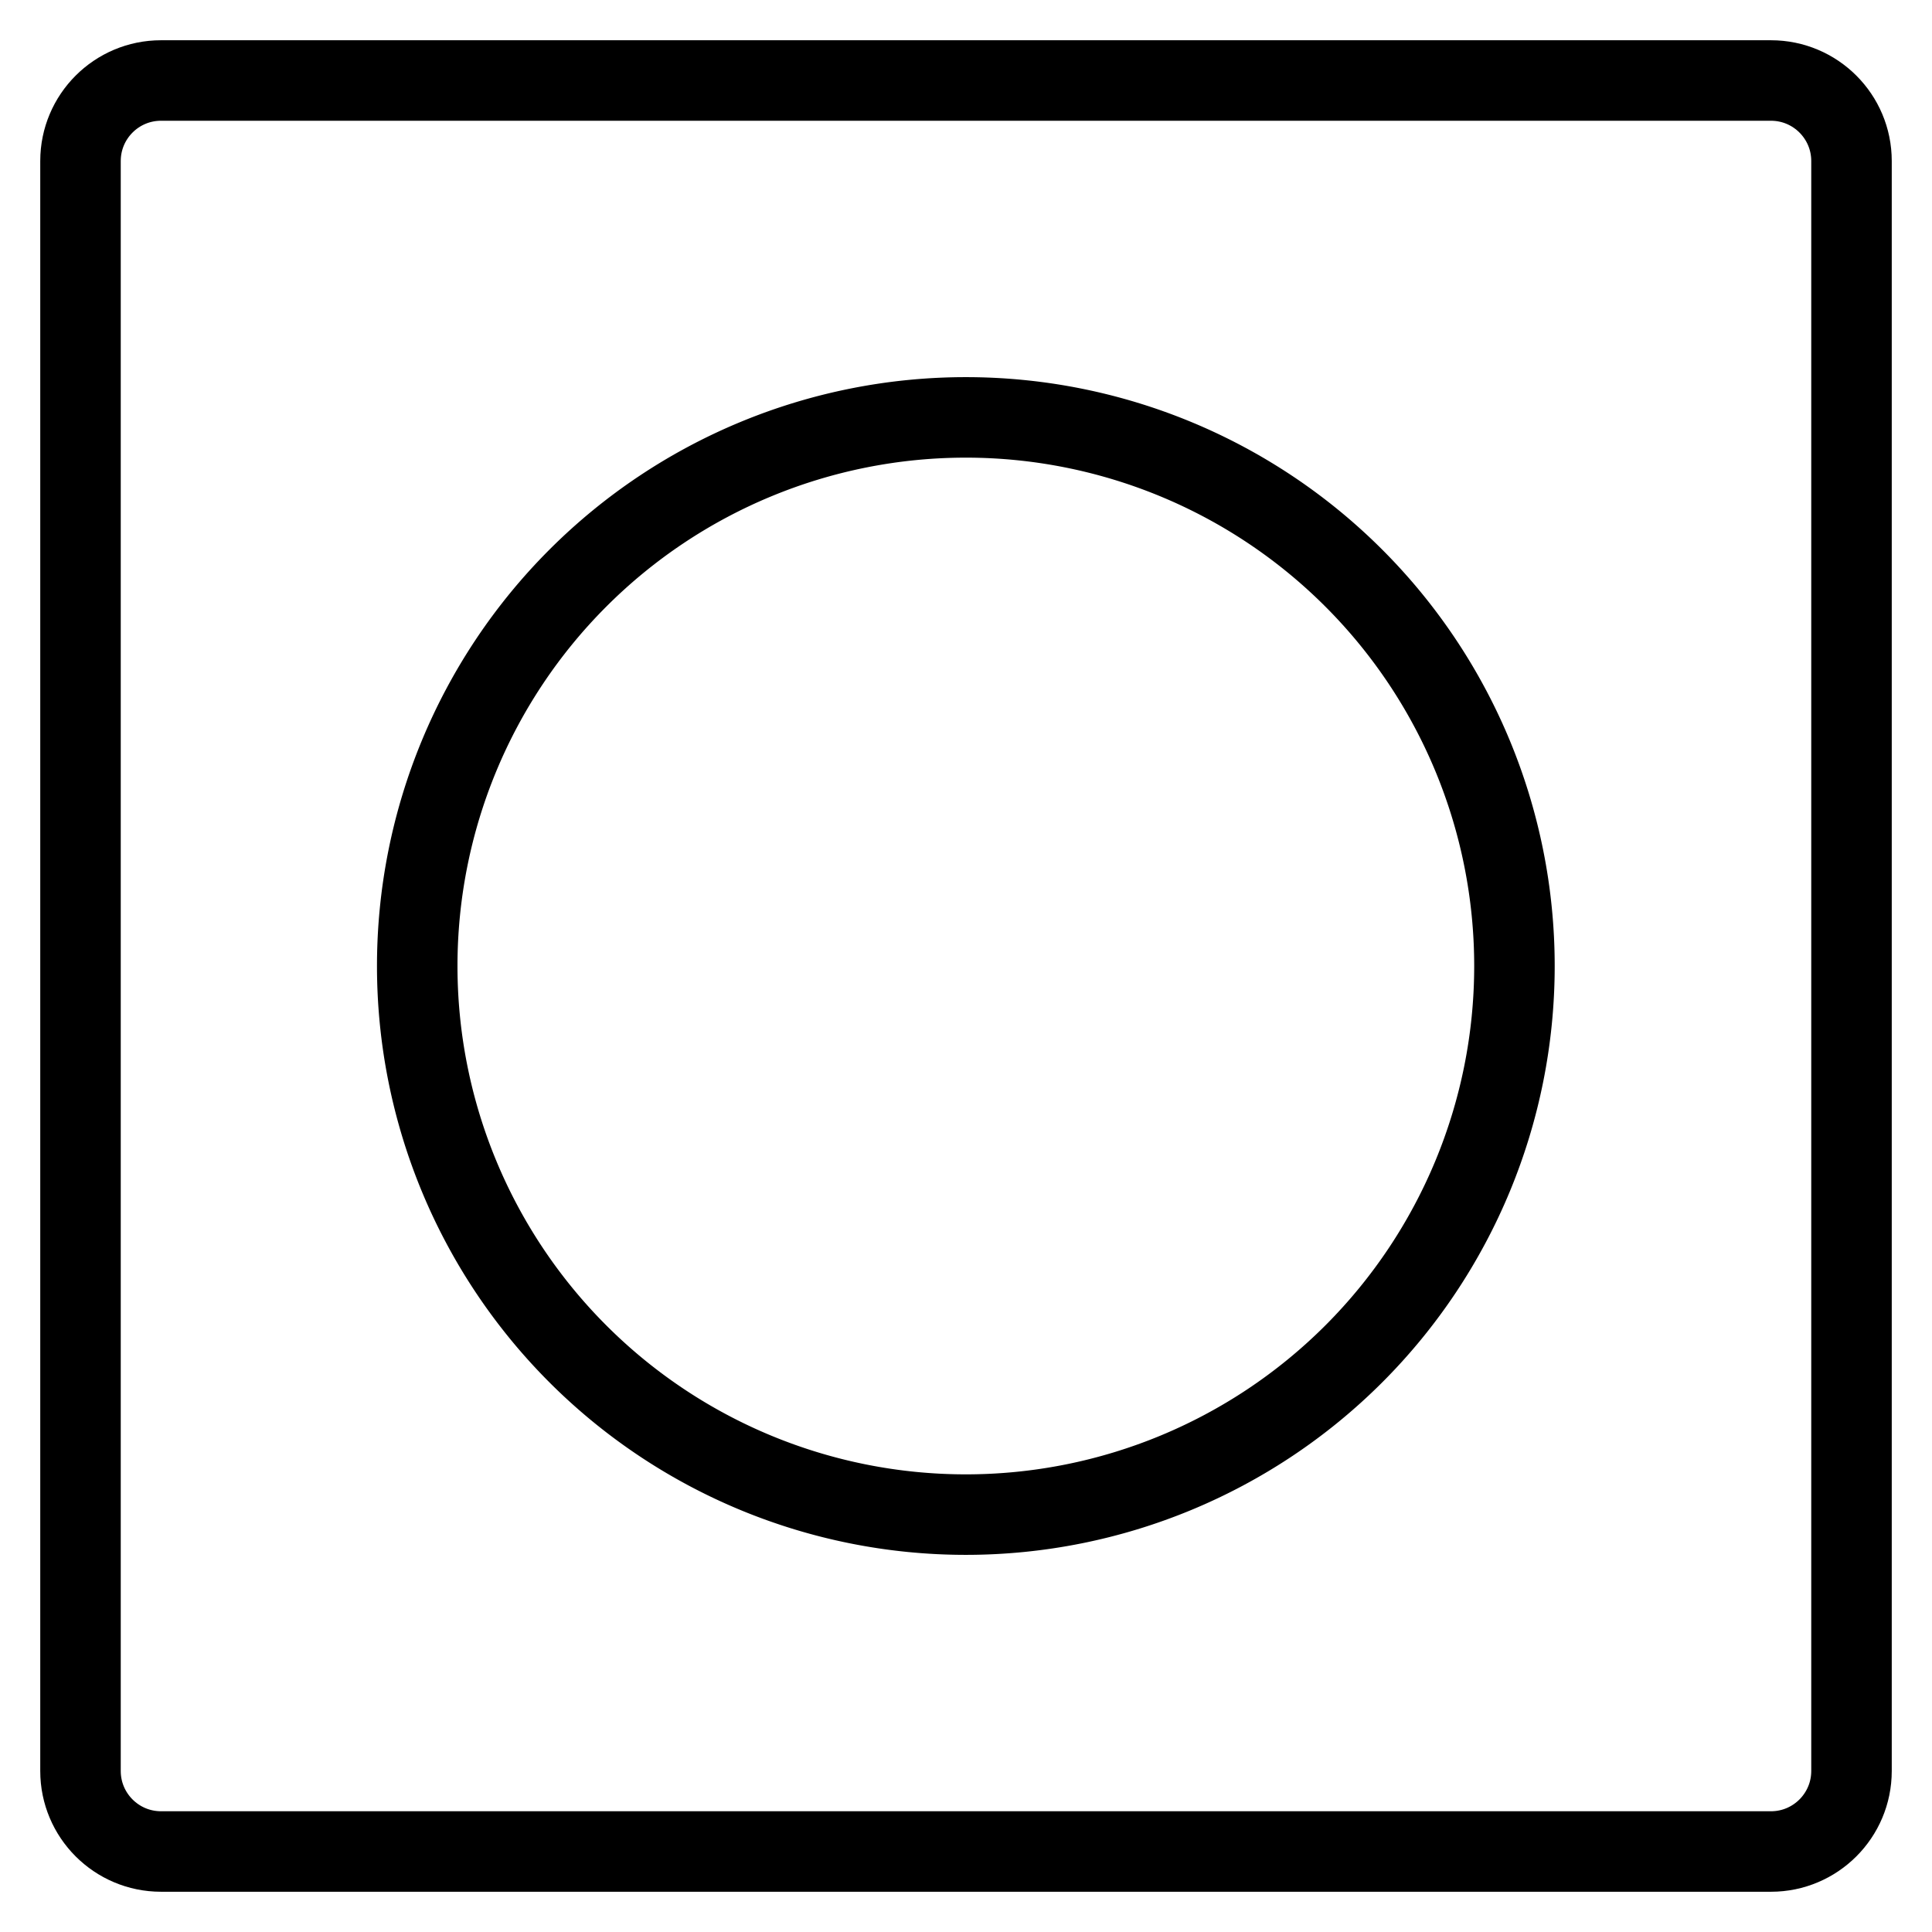
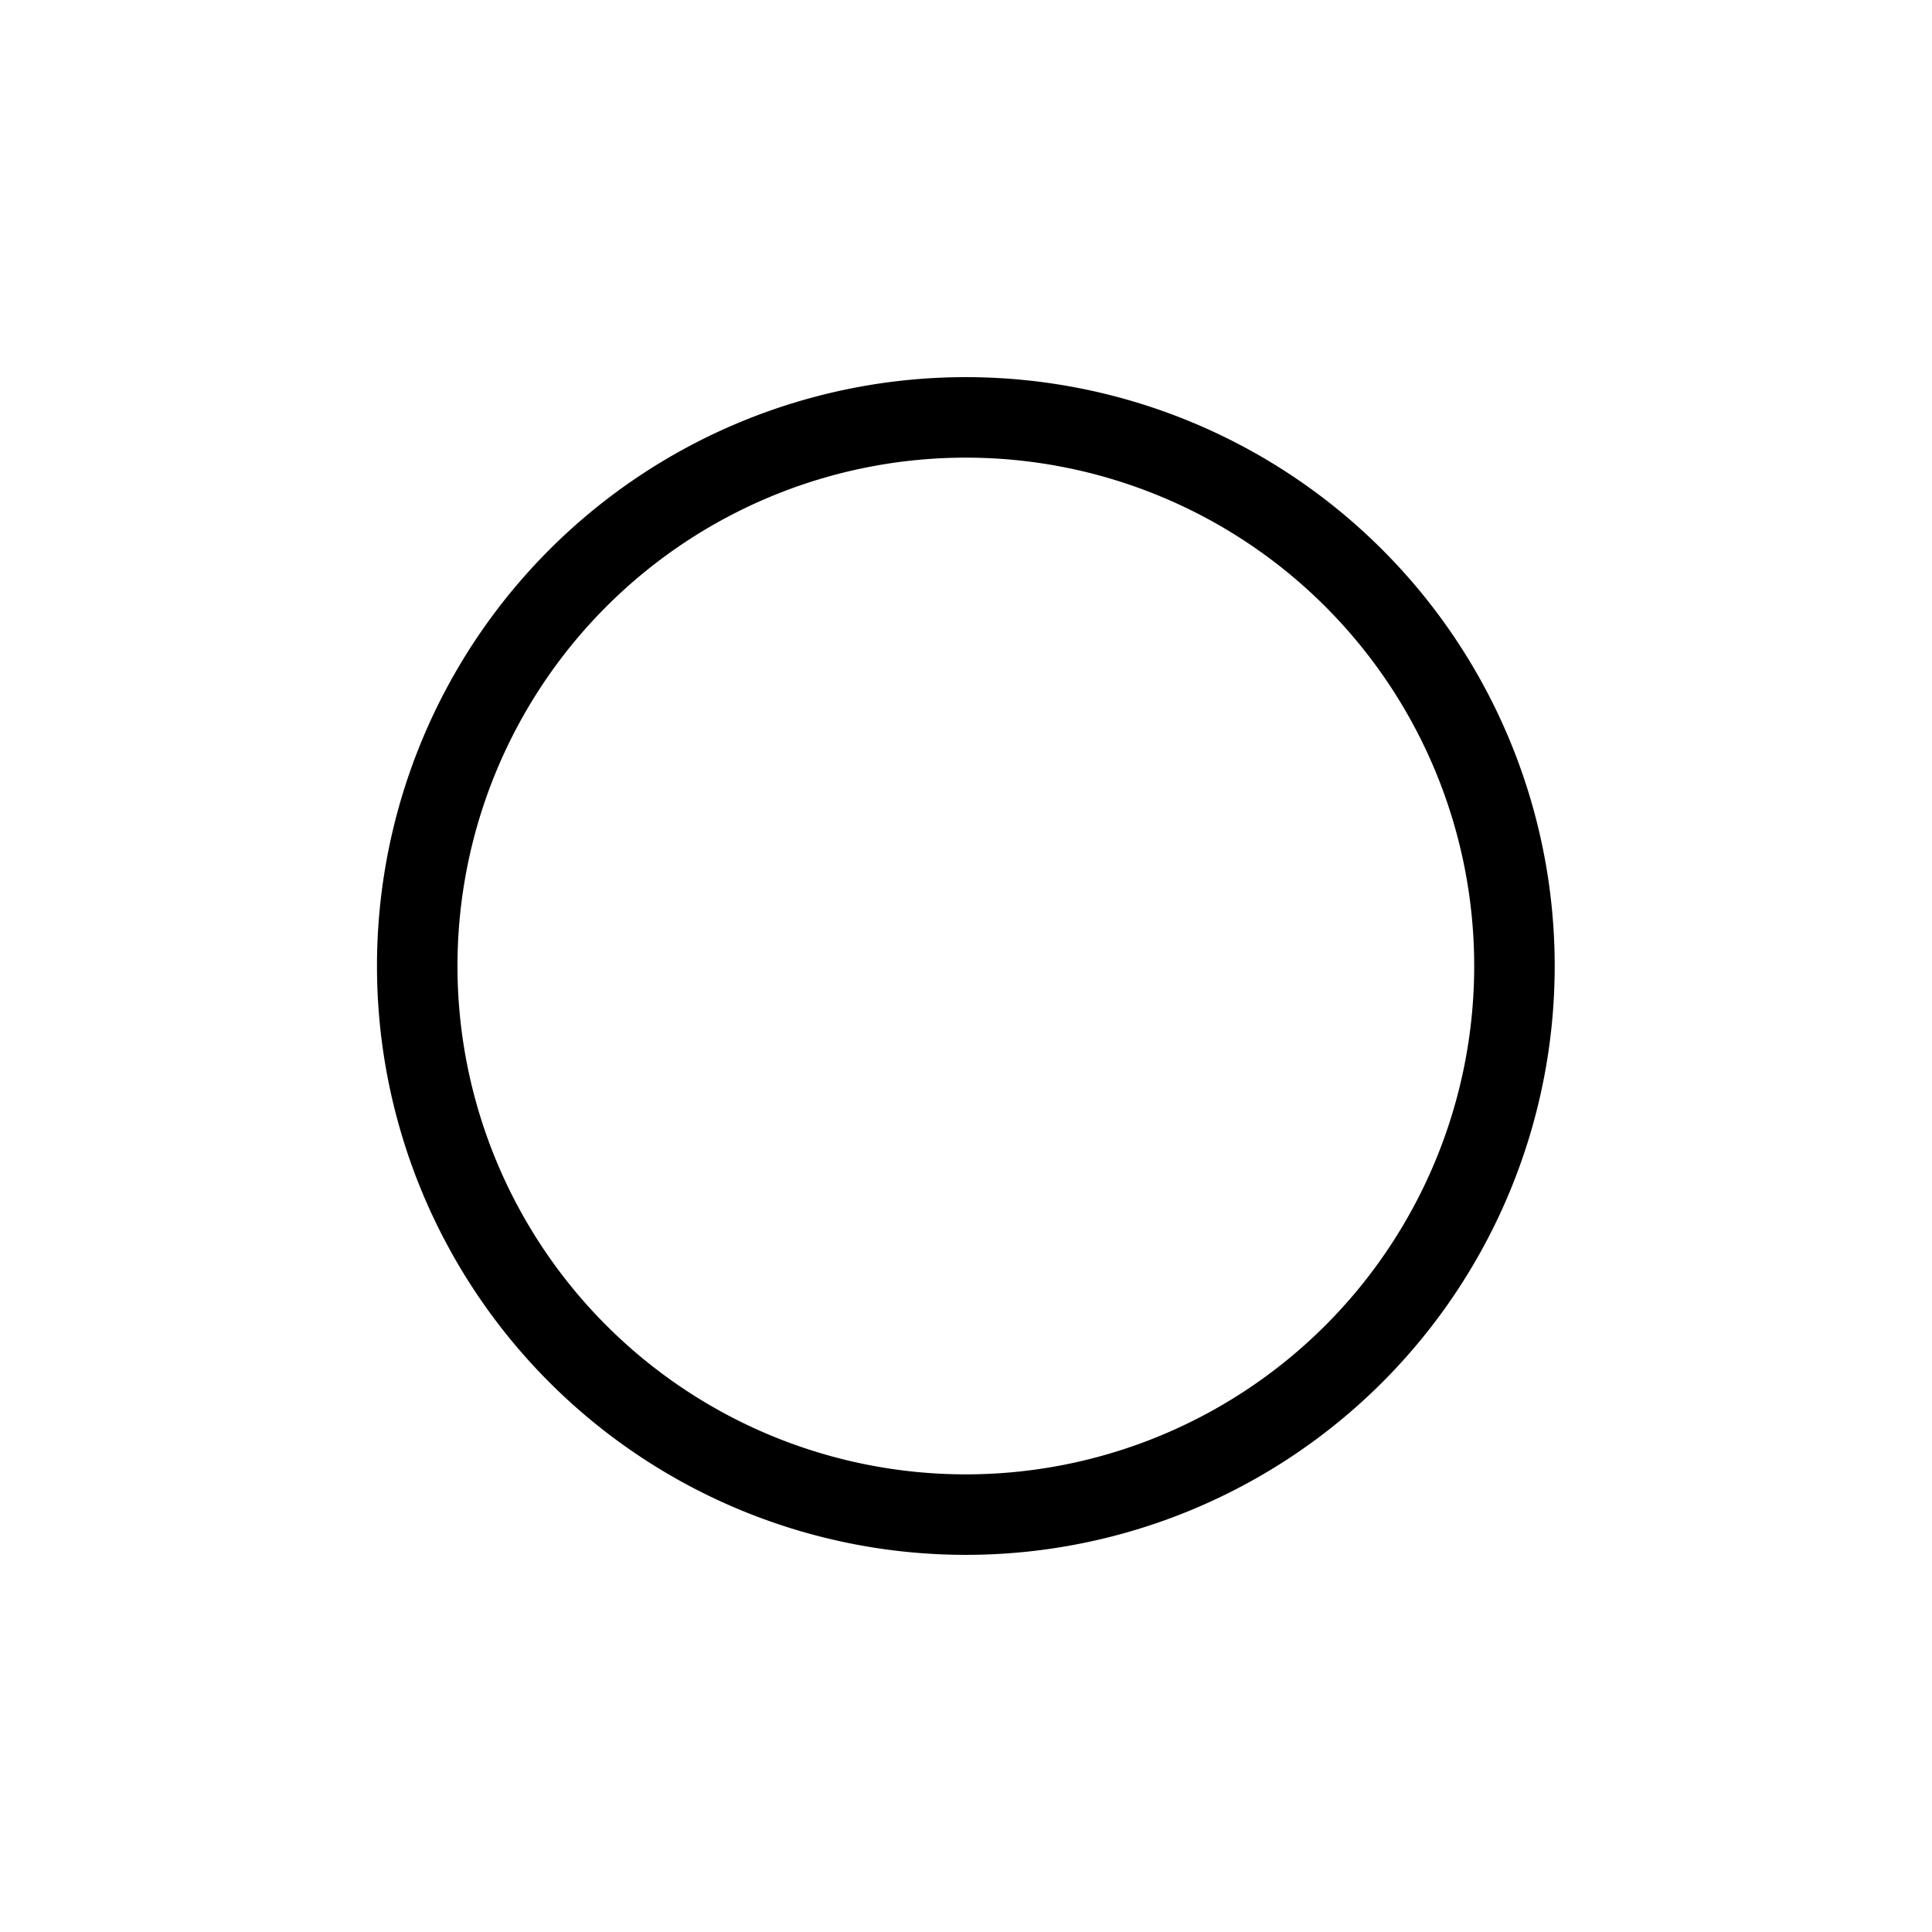
<svg xmlns="http://www.w3.org/2000/svg" fill="none" viewBox="0 0 24 24">
-   <path stroke="#000000" stroke-linecap="round" stroke-linejoin="round" d="M23 22c0 0.552 -0.448 1 -1 1L2 23c-0.552 0 -1 -0.448 -1 -1L1 2c0 -0.552 0.448 -1 1 -1L22 1c0.552 0 1 0.448 1 1l0 20Z" stroke-width="1" />
  <path stroke="#000000" stroke-linecap="round" stroke-linejoin="round" d="M5.183 12a6.815 6.815 0 1 0 13.63 0 6.815 6.815 0 1 0 -13.63 0" stroke-width="1" />
</svg>